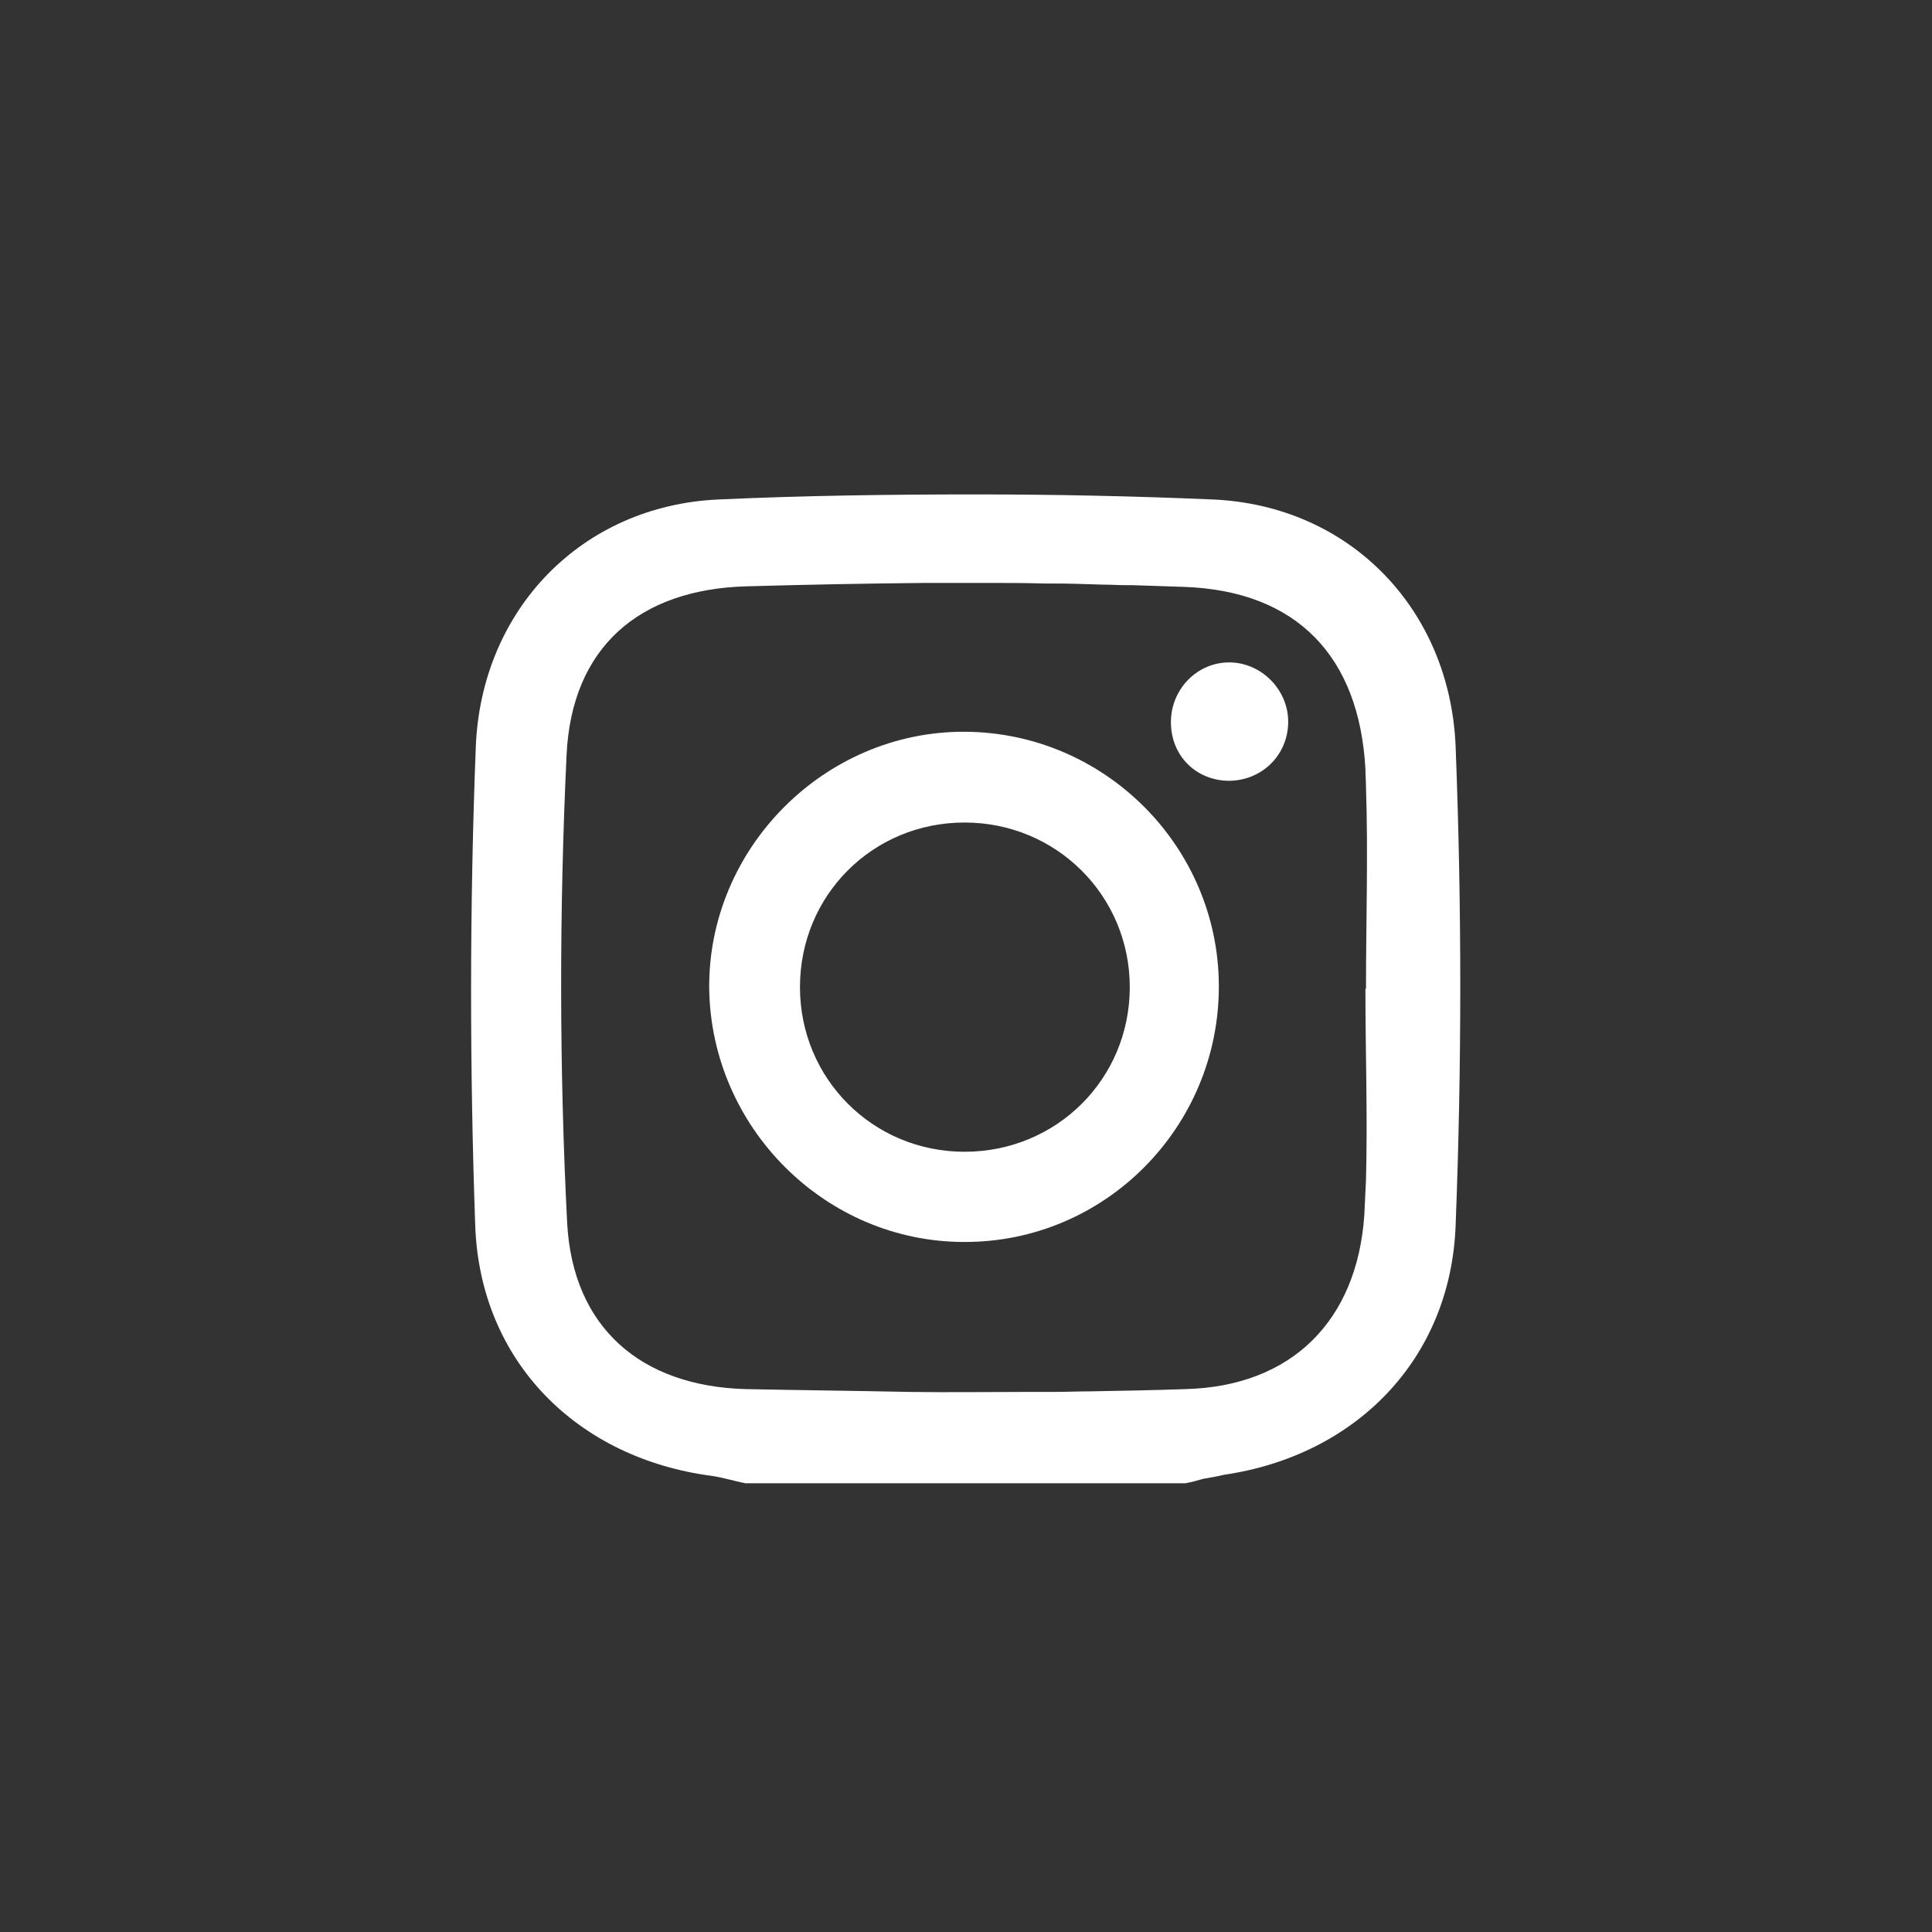
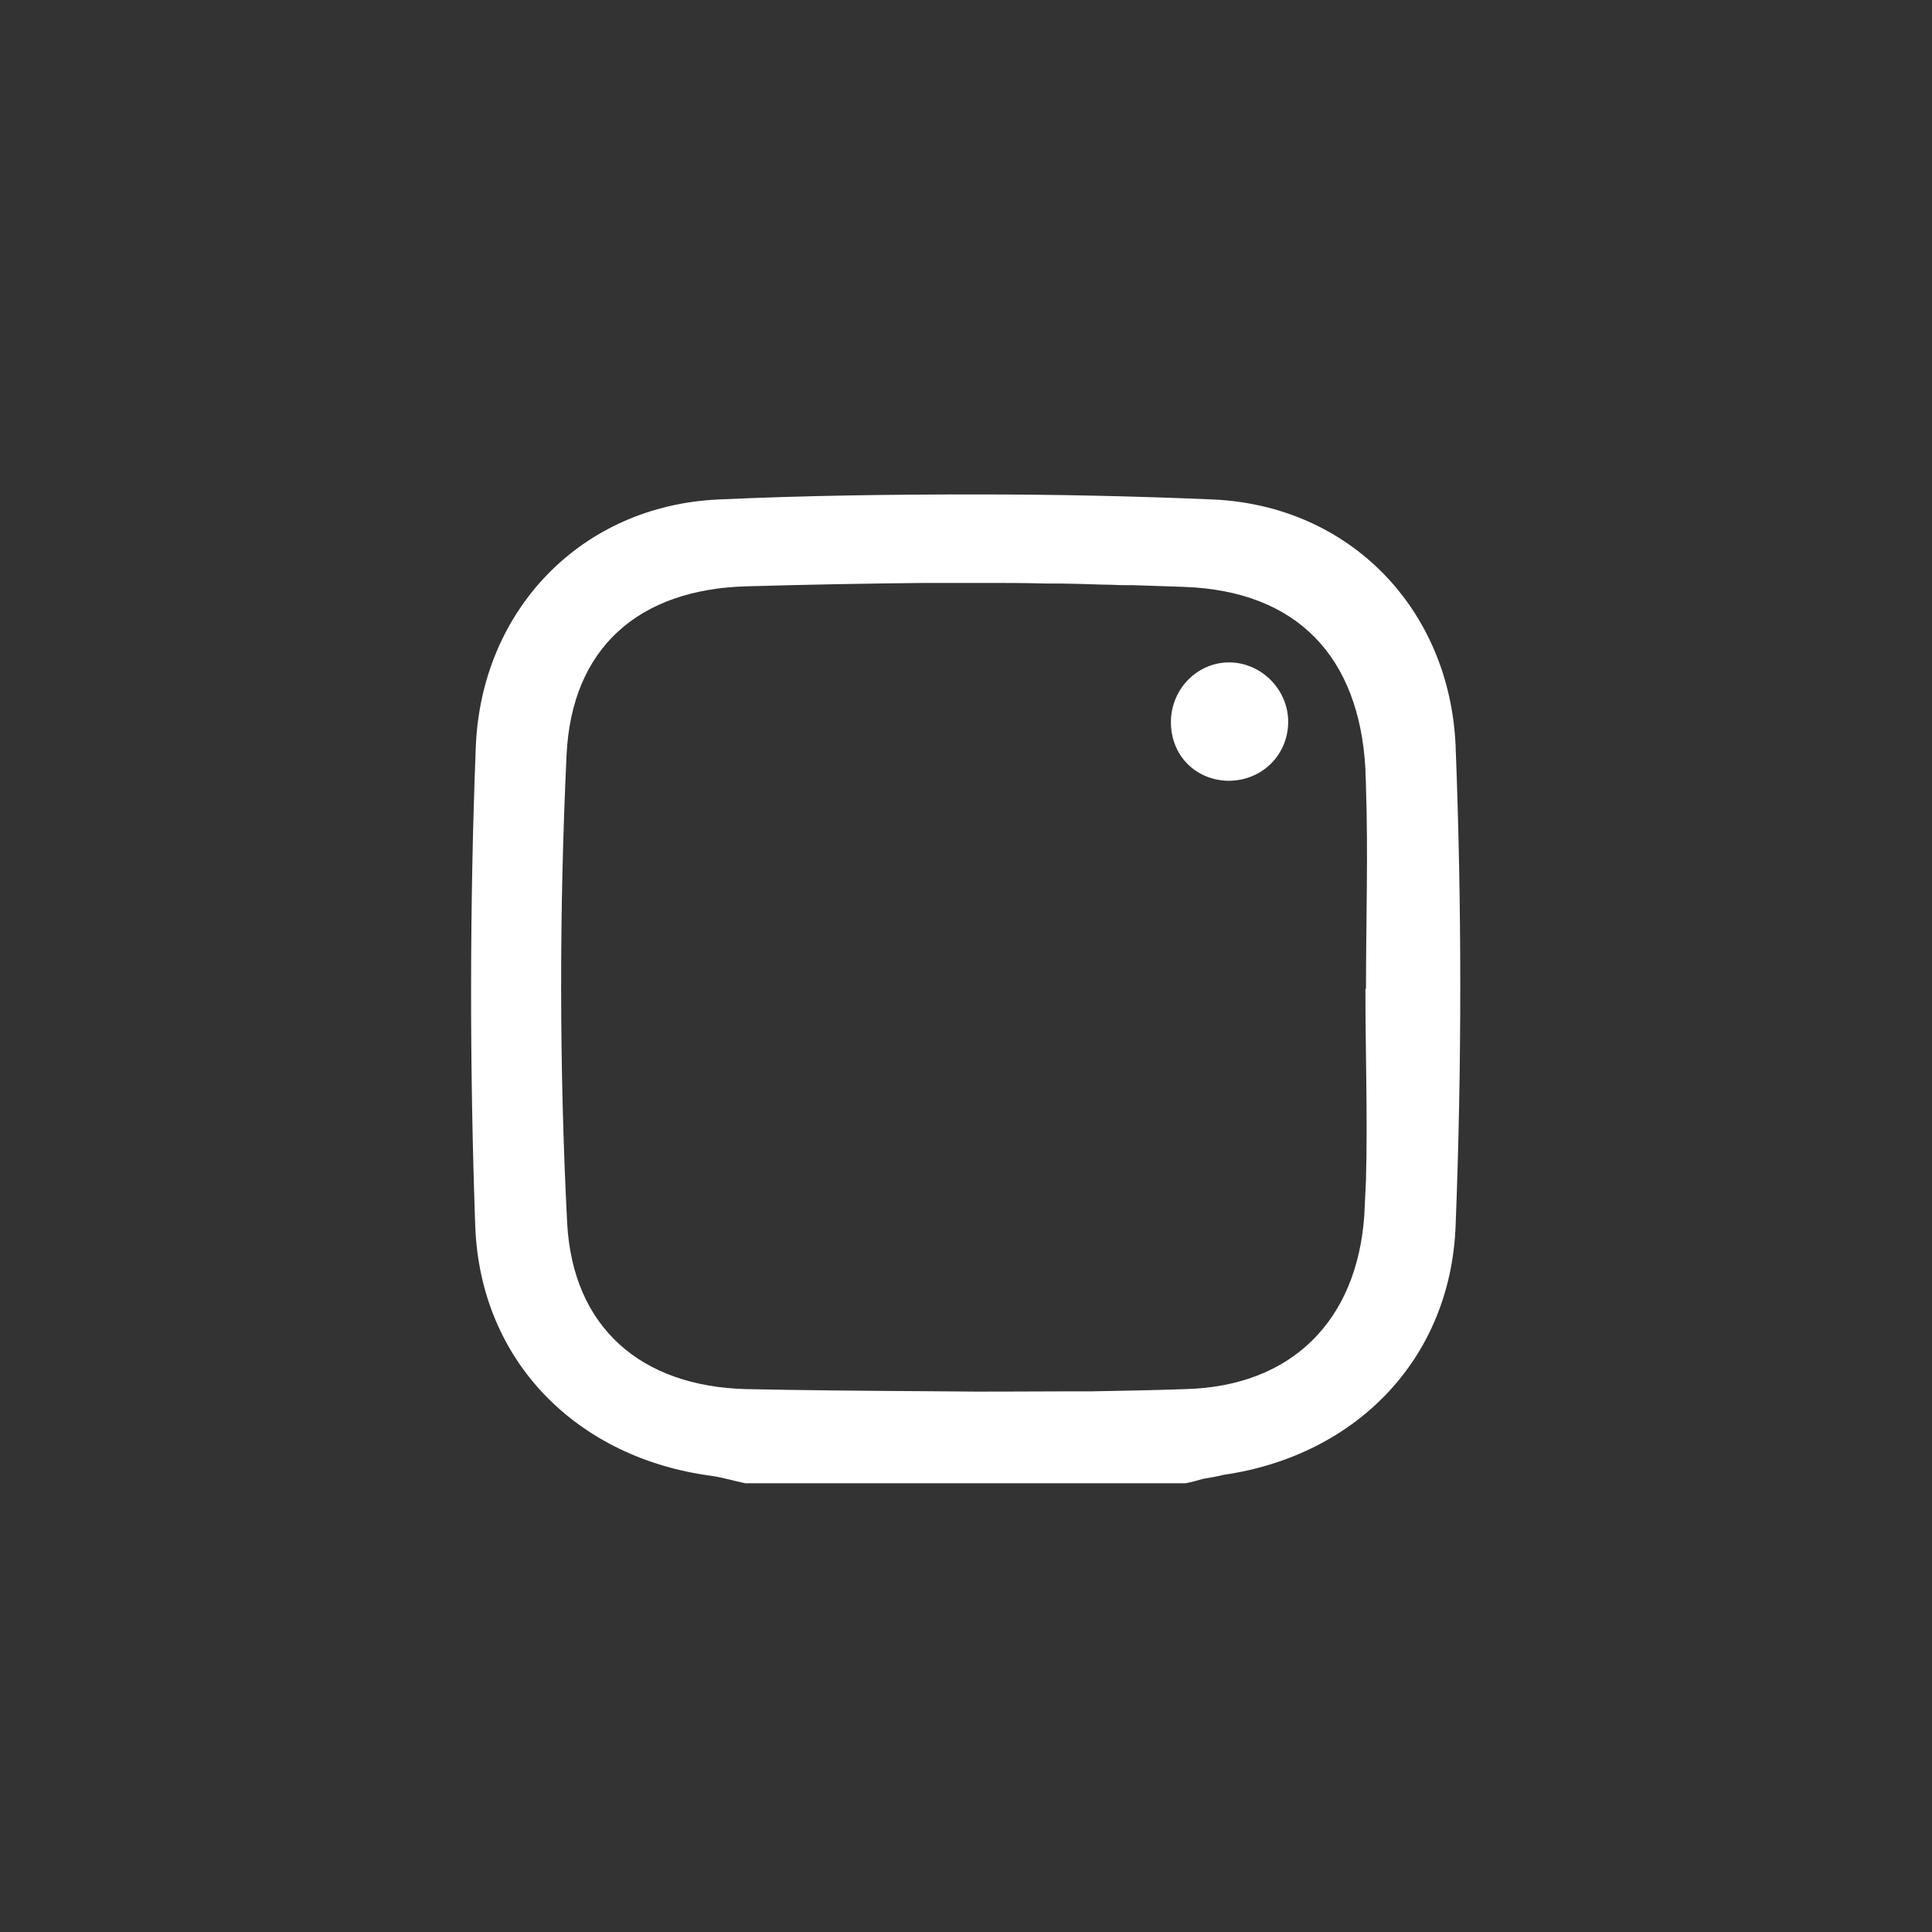
<svg xmlns="http://www.w3.org/2000/svg" version="1.1" id="Capa_1" x="0px" y="0px" viewBox="0 0 342.7 342.7" style="enable-background:new 0 0 342.7 342.7;" xml:space="preserve">
  <rect x="0" y="0" width="342.7" height="342.7" fill="#333333" stroke="none" />
  <style type="text/css">
	.st0{fill:#FFFFFF;}
</style>
  <g id="kwMwMN.tif_00000155119832427478481610000011614695840845880255_">
    <g>
-       <path class="st0" d="M258.2,132.4c-1-24.3-18.7-42.7-43-43.8c-14-0.6-28-0.9-42-0.9c-15.3,0-30.6,0.2-45.8,0.9    c-24.2,1.1-42,19.5-43,43.8c-1.1,28.3-1.1,56.8-0.1,85.1c0.9,24.1,18.2,41.2,42,44.3c2,0.3,3.9,0.9,5.9,1.3h29.1h47.9h1.1    c1.1-0.2,2.1-0.5,3.2-0.8c1.2-0.2,2.4-0.4,3.6-0.7c23.3-3.4,40.2-20.4,41.1-44.2C259.3,189.1,259.3,160.7,258.2,132.4z     M132.3,246.4c-18.6-0.5-30.7-10.9-31.7-29.5c-1.4-27.6-1.4-55.4-0.1-83c0.9-19,12.8-29.4,32-29.9c10.5-0.3,21.1-0.5,31.6-0.6    c2.9,0,5.8,0,8.8,0c0.7,0,1.3,0,2,0c3.4,0,6.9,0,10.3,0.1c0.4,0,0.8,0,1.2,0c3.1,0,6.2,0.1,9.2,0.2c1.4,0,2.8,0.1,4.2,0.1    c0.4,0,0.8,0,1.2,0c3,0.1,6,0.2,9,0.3c20.1,0.7,31.1,12.4,32.2,32.3c0,1.1,0.1,2.1,0.1,3.2c0.4,11.9,0,23.9,0,35.8c0,0,0,0-0.1,0    c0,11.3,0.4,22.6,0.1,33.9c-0.1,2.1-0.2,4.2-0.3,6.3c-1.3,18.6-12.8,30.3-31.7,30.8c-5.6,0.2-11.3,0.3-16.9,0.4    c-2.2,0-4.3,0.1-6.5,0.1c-1.6,0-3.3,0-4.9,0c-6.9,0-13.8,0.1-20.7,0v0C151.7,246.7,142,246.6,132.3,246.4z" />
-       <path class="st0" d="M216.2,174.8c0.1,25.1-20.2,45.6-45.2,45.5c-24.6,0-44.9-20.3-45.2-45c-0.2-24.8,20.4-45.6,45.3-45.5    C195.9,129.9,216.1,150.1,216.2,174.8z M171.1,204.3c16.3,0,29.3-12.9,29.3-29.2c0-16.2-13-29.2-29.3-29.2    c-16.3,0-29.2,12.9-29.2,29.2C141.9,191.3,154.8,204.3,171.1,204.3z" />
+       <path class="st0" d="M258.2,132.4c-1-24.3-18.7-42.7-43-43.8c-14-0.6-28-0.9-42-0.9c-15.3,0-30.6,0.2-45.8,0.9    c-24.2,1.1-42,19.5-43,43.8c-1.1,28.3-1.1,56.8-0.1,85.1c0.9,24.1,18.2,41.2,42,44.3c2,0.3,3.9,0.9,5.9,1.3h29.1h47.9h1.1    c1.1-0.2,2.1-0.5,3.2-0.8c1.2-0.2,2.4-0.4,3.6-0.7c23.3-3.4,40.2-20.4,41.1-44.2C259.3,189.1,259.3,160.7,258.2,132.4z     M132.3,246.4c-18.6-0.5-30.7-10.9-31.7-29.5c-1.4-27.6-1.4-55.4-0.1-83c0.9-19,12.8-29.4,32-29.9c10.5-0.3,21.1-0.5,31.6-0.6    c2.9,0,5.8,0,8.8,0c0.7,0,1.3,0,2,0c3.4,0,6.9,0,10.3,0.1c0.4,0,0.8,0,1.2,0c3.1,0,6.2,0.1,9.2,0.2c1.4,0,2.8,0.1,4.2,0.1    c0.4,0,0.8,0,1.2,0c3,0.1,6,0.2,9,0.3c20.1,0.7,31.1,12.4,32.2,32.3c0,1.1,0.1,2.1,0.1,3.2c0.4,11.9,0,23.9,0,35.8c0,0,0,0-0.1,0    c0,11.3,0.4,22.6,0.1,33.9c-0.1,2.1-0.2,4.2-0.3,6.3c-1.3,18.6-12.8,30.3-31.7,30.8c-5.6,0.2-11.3,0.3-16.9,0.4    c-1.6,0-3.3,0-4.9,0c-6.9,0-13.8,0.1-20.7,0v0C151.7,246.7,142,246.6,132.3,246.4z" />
      <path class="st0" d="M228.5,128.2c-0.1,5.8-4.7,10.3-10.6,10.3c-5.9-0.1-10.3-4.6-10.2-10.6c0.1-5.8,4.8-10.5,10.5-10.4    C223.9,117.6,228.6,122.5,228.5,128.2z" />
    </g>
  </g>
</svg>